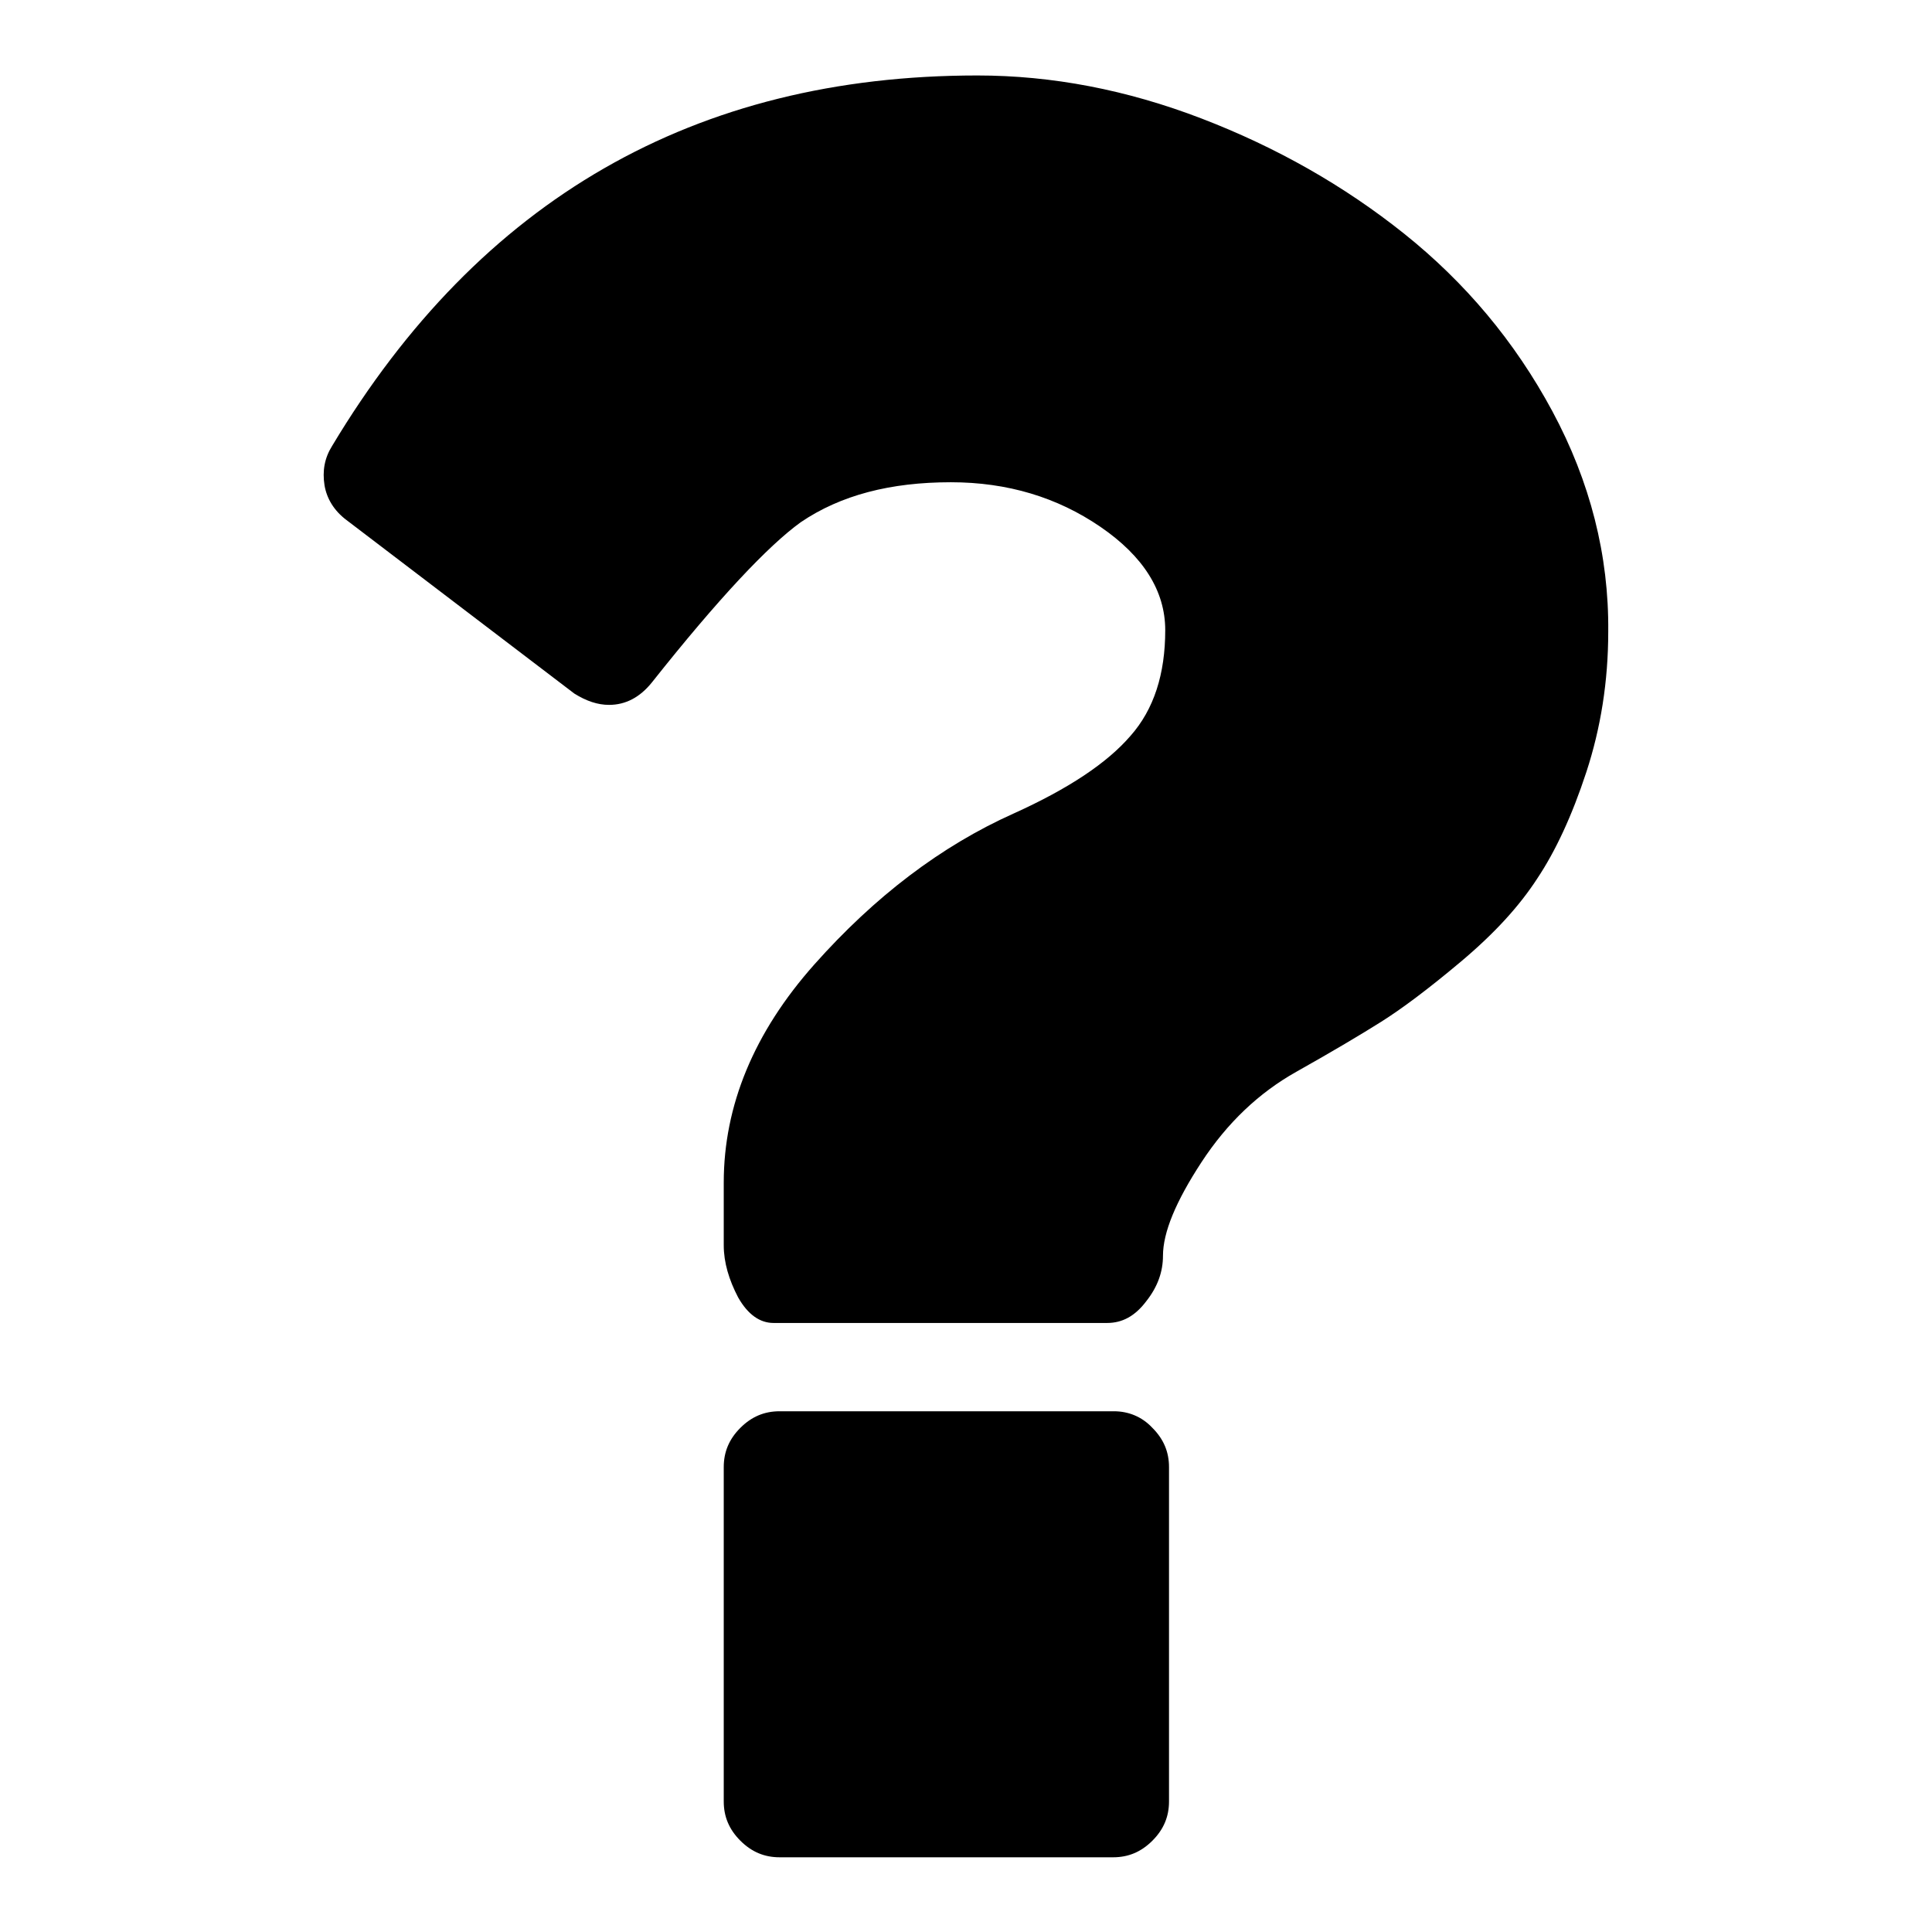
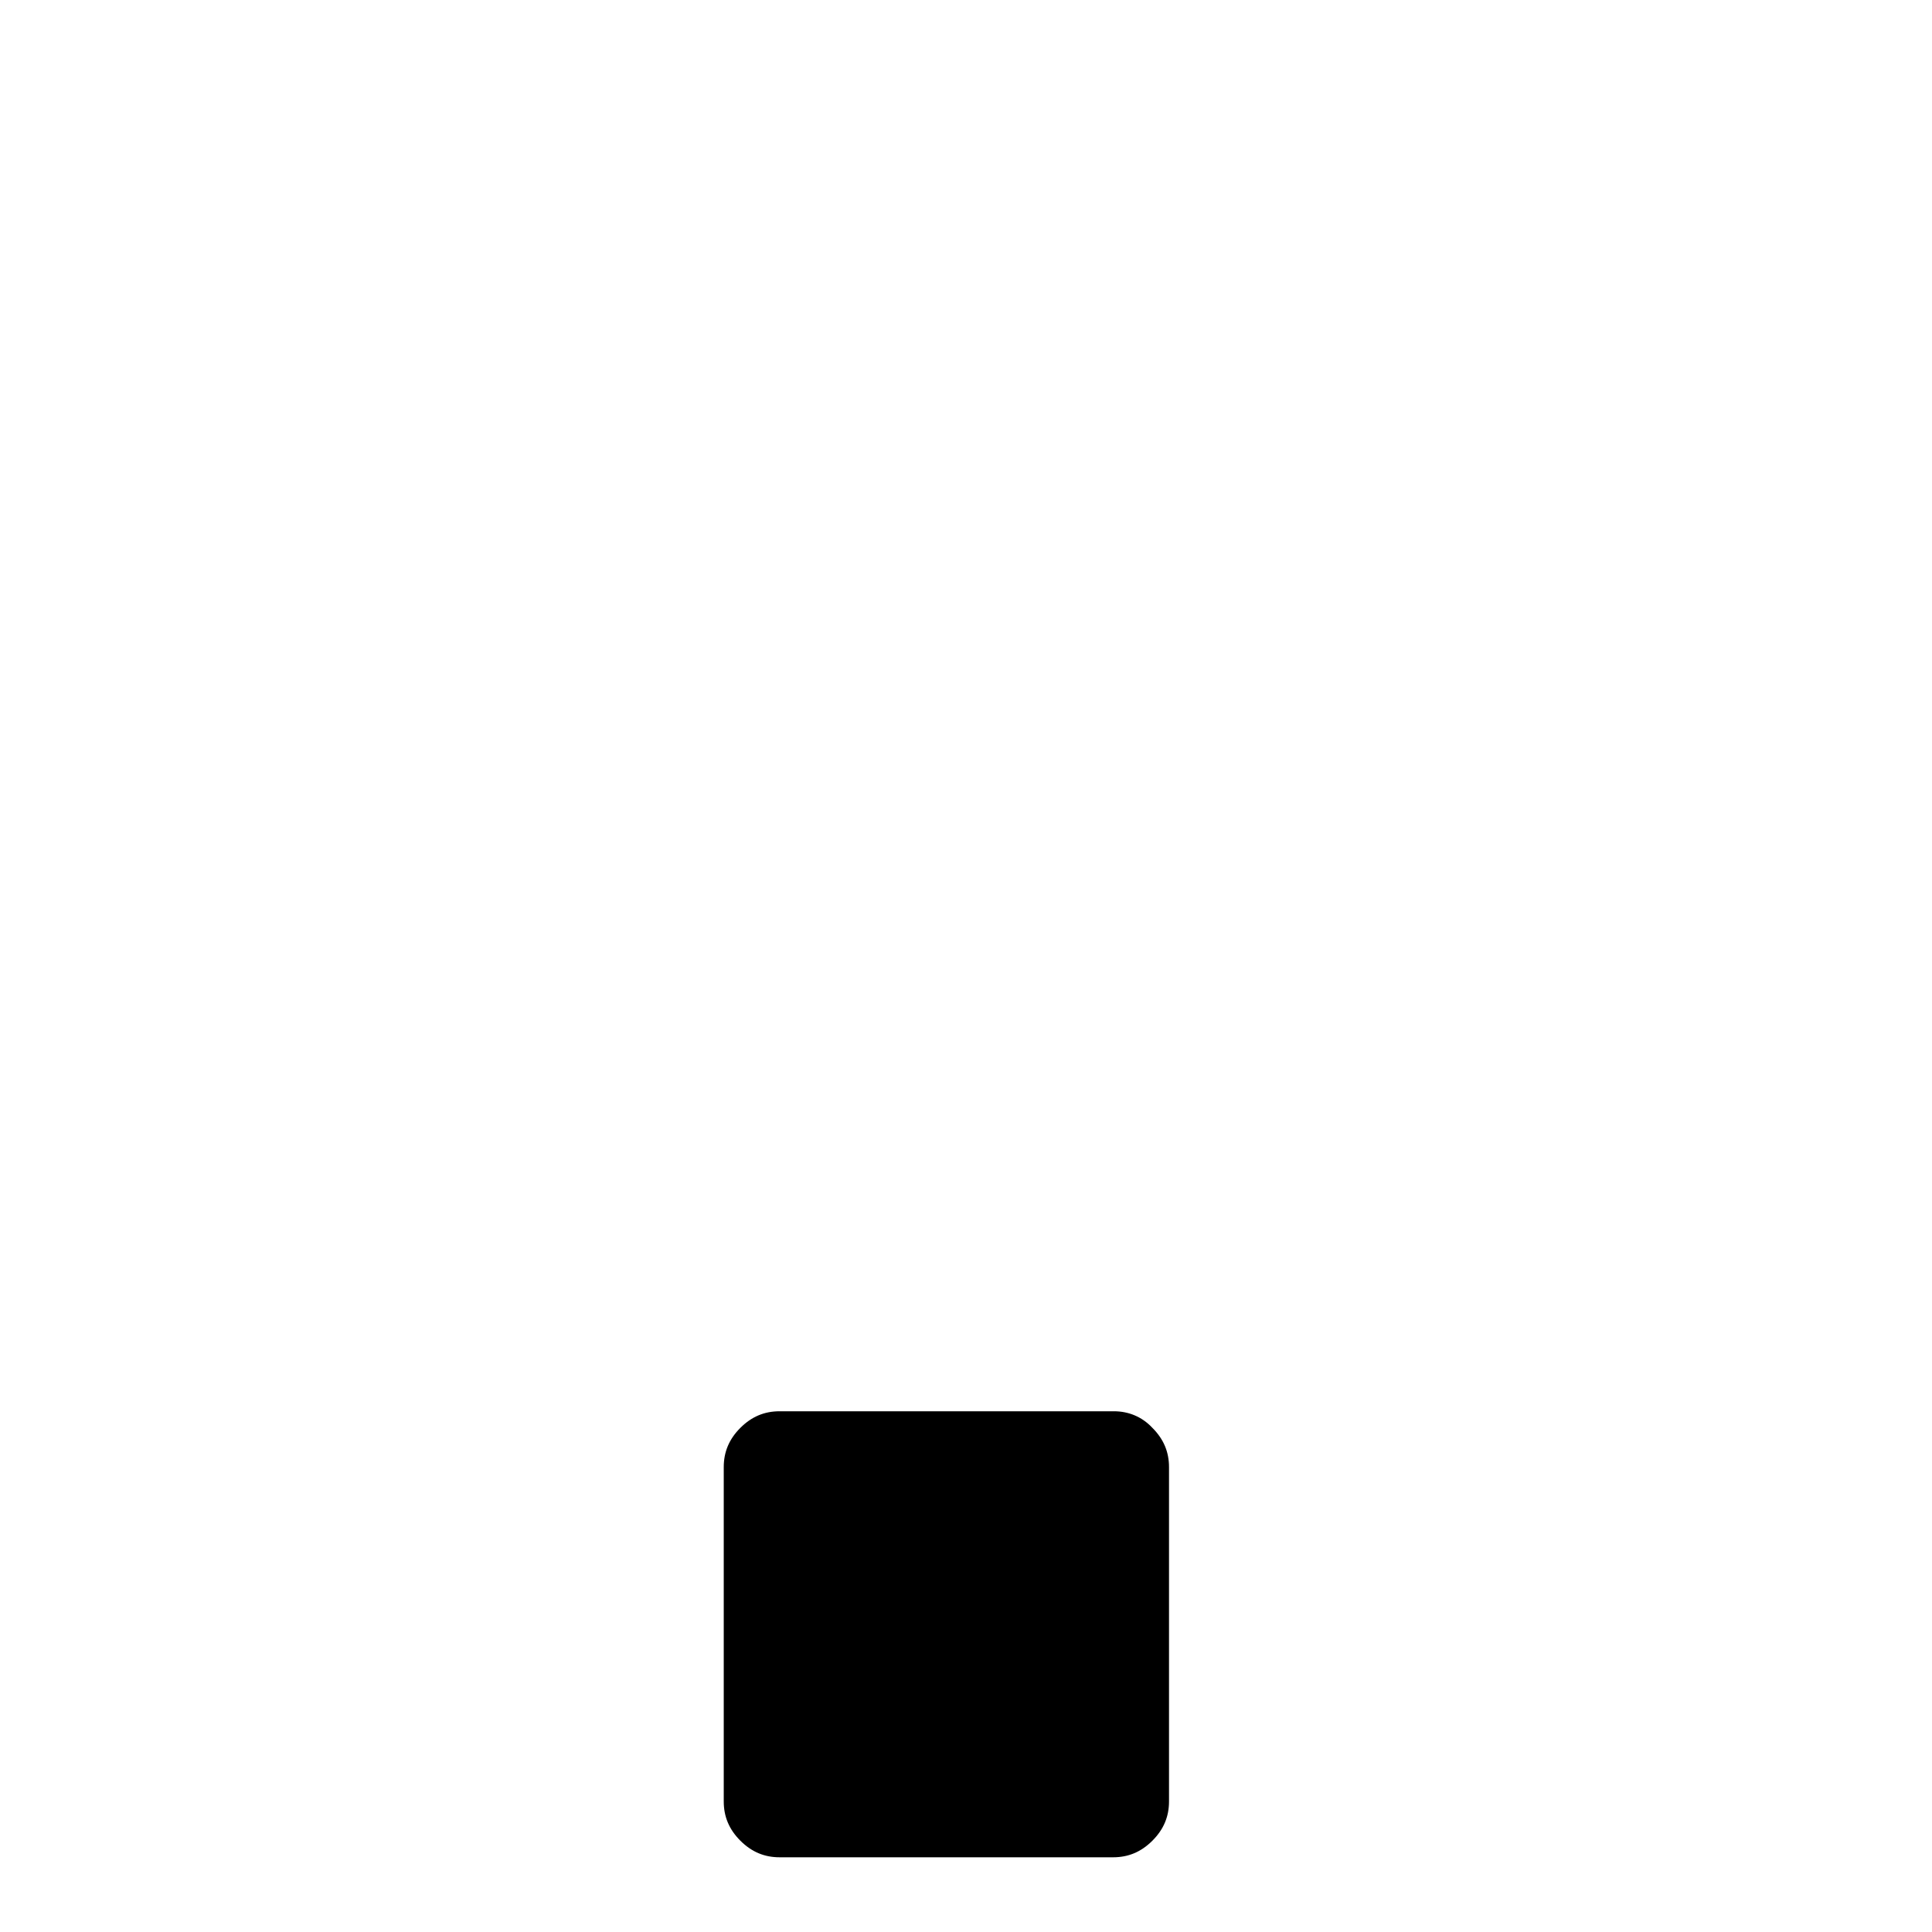
<svg xmlns="http://www.w3.org/2000/svg" version="1.1" x="0px" y="0px" viewBox="0 0 256 256" enable-background="new 0 0 256 256" xml:space="preserve">
  <g>
    <g>
      <path fill="#000000" d="M147.6,187h-44.3c-2,0-3.7,0.7-5.2,2.2c-1.5,1.5-2.2,3.2-2.2,5.2v44.3c0,2,0.7,3.7,2.2,5.2c1.5,1.5,3.2,2.2,5.2,2.2h44.2c2,0,3.7-0.7,5.2-2.2c1.5-1.5,2.2-3.2,2.2-5.2v-44.3c0-2-0.7-3.7-2.2-5.2C151.3,187.7,149.5,187,147.6,187z" />
-       <path fill="#000000" d="M205.7,54.5c-5-9.3-11.6-17.1-19.6-23.5c-8-6.4-17-11.5-26.9-15.3c-9.9-3.8-19.8-5.7-29.7-5.7C92.1,10,63.6,26.4,44,59.1c-1,1.6-1.3,3.3-1,5.2c0.3,1.8,1.3,3.4,2.9,4.6l30.2,23c1.6,1,3.1,1.5,4.6,1.5c2.2,0,4.1-1,5.7-3c8.8-11.1,15.4-18.1,19.7-21.2c5.3-3.6,11.9-5.3,19.9-5.3c7.5,0,14.1,2,19.8,5.9c5.7,3.9,8.6,8.5,8.6,13.7c0,5.8-1.5,10.5-4.6,14c-3.1,3.6-8.2,7-15.5,10.3c-9.6,4.3-18.4,11-26.4,20c-8,9-12,18.7-12,28.9v8.3c0,2.3,0.7,4.6,1.9,6.9c1.3,2.3,2.9,3.4,4.7,3.4h44.2c2,0,3.7-0.9,5.2-2.9c1.5-1.9,2.2-3.9,2.2-6c0-3.1,1.7-7.2,5.1-12.4c3.4-5.2,7.6-9.2,12.6-12c4.8-2.7,8.5-4.9,11.2-6.6c2.7-1.7,6.2-4.3,10.6-8c4.4-3.7,7.7-7.3,10.1-11c2.4-3.6,4.6-8.3,6.5-14.1s2.9-12,2.9-18.6C213.2,73.6,210.7,63.8,205.7,54.5z" />
    </g>
  </g>
</svg>